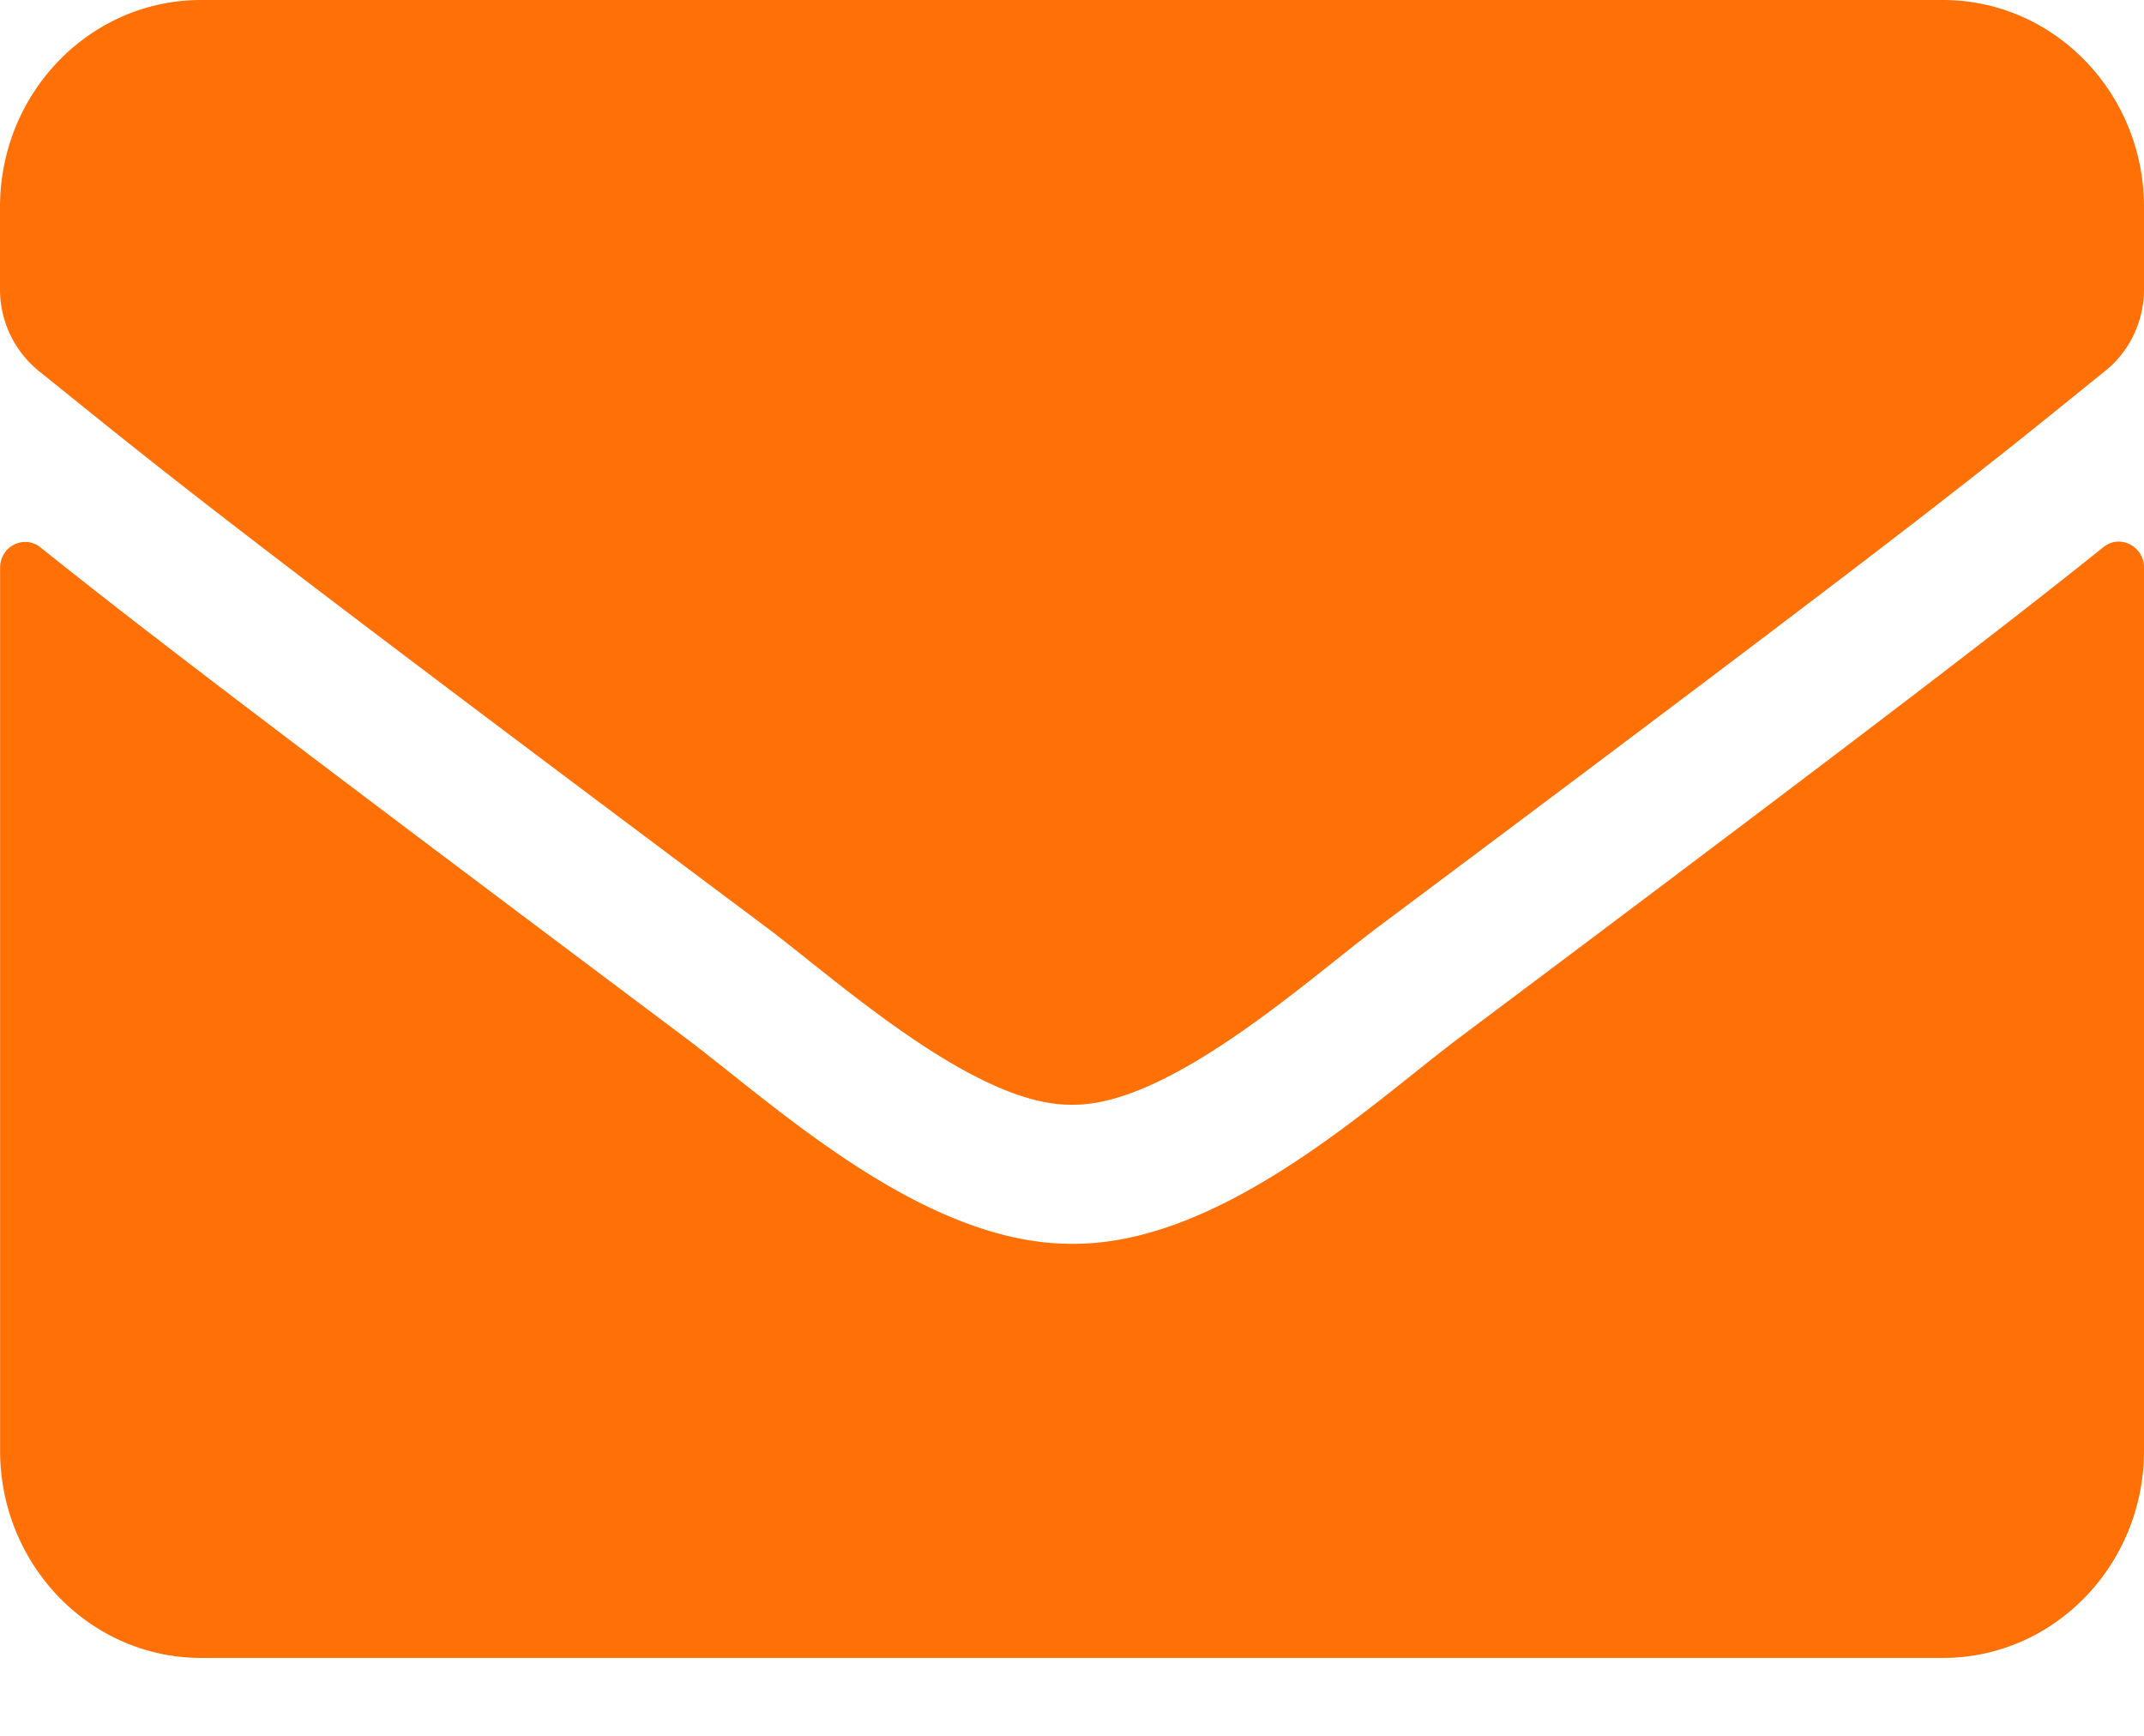
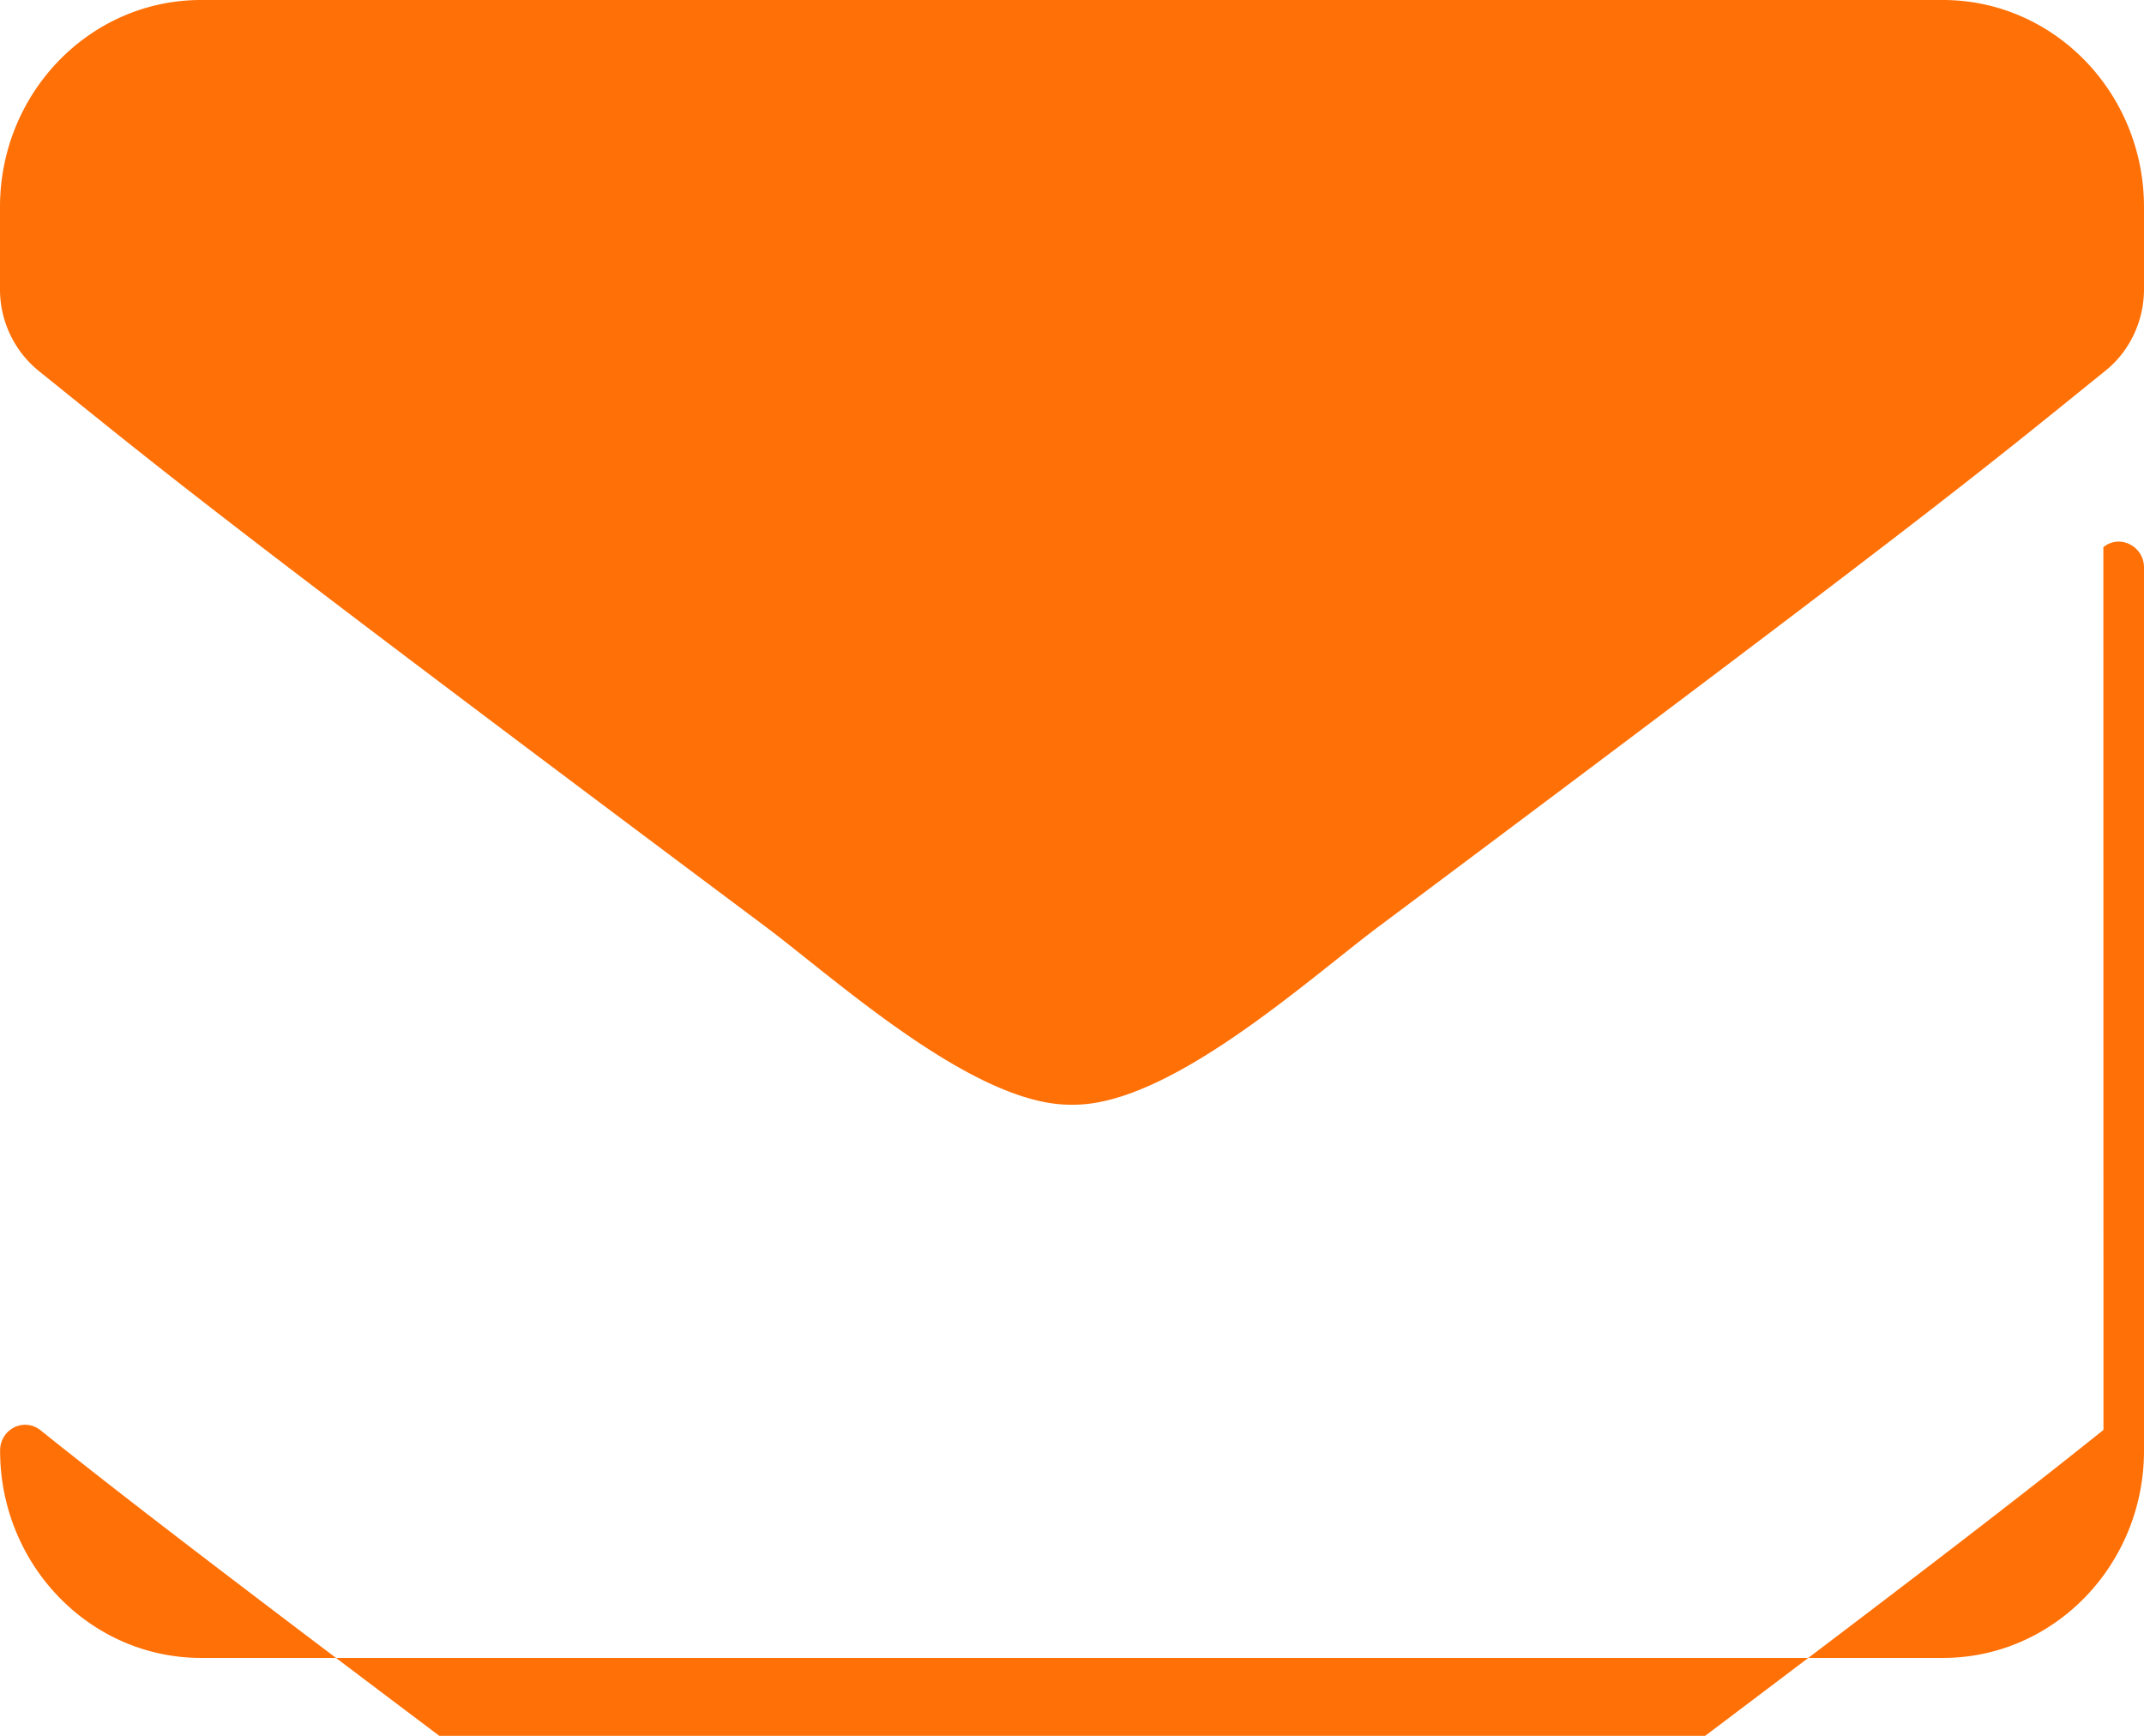
<svg xmlns="http://www.w3.org/2000/svg" width="21" height="17" viewBox="0 0 21 17">
  <g>
    <g>
-       <path fill="#ff7006" d="M7.49 9.069C2.046 4.999 1.631 4.64.376 3.63A1.029 1.029 0 0 1 0 2.831v-.803C0 .908.882 0 1.969 0H19.03C20.118 0 21 .909 21 2.028v.803c0 .313-.14.609-.377.799-1.255 1.014-1.67 1.37-7.112 5.439-.69.515-2.06 1.766-3.011 1.75-.952.016-2.321-1.235-3.01-1.75zm13.112-3.71c.16-.132.398-.009.398.198v8.65c0 1.12-.882 2.03-1.969 2.03H1.97c-1.087 0-1.969-.91-1.969-2.03V5.561c0-.211.234-.33.398-.198.919.736 2.137 1.67 6.32 4.805.866.651 2.326 2.021 3.782 2.013 1.464.013 2.953-1.387 3.786-2.013 4.183-3.135 5.397-4.074 6.316-4.81z" />
+       <path fill="#ff7006" d="M7.49 9.069C2.046 4.999 1.631 4.64.376 3.63A1.029 1.029 0 0 1 0 2.831v-.803C0 .908.882 0 1.969 0H19.03C20.118 0 21 .909 21 2.028v.803c0 .313-.14.609-.377.799-1.255 1.014-1.67 1.37-7.112 5.439-.69.515-2.06 1.766-3.011 1.75-.952.016-2.321-1.235-3.01-1.75zm13.112-3.71c.16-.132.398-.009.398.198v8.65c0 1.12-.882 2.03-1.969 2.03H1.97c-1.087 0-1.969-.91-1.969-2.03c0-.211.234-.33.398-.198.919.736 2.137 1.67 6.32 4.805.866.651 2.326 2.021 3.782 2.013 1.464.013 2.953-1.387 3.786-2.013 4.183-3.135 5.397-4.074 6.316-4.81z" />
    </g>
  </g>
</svg>